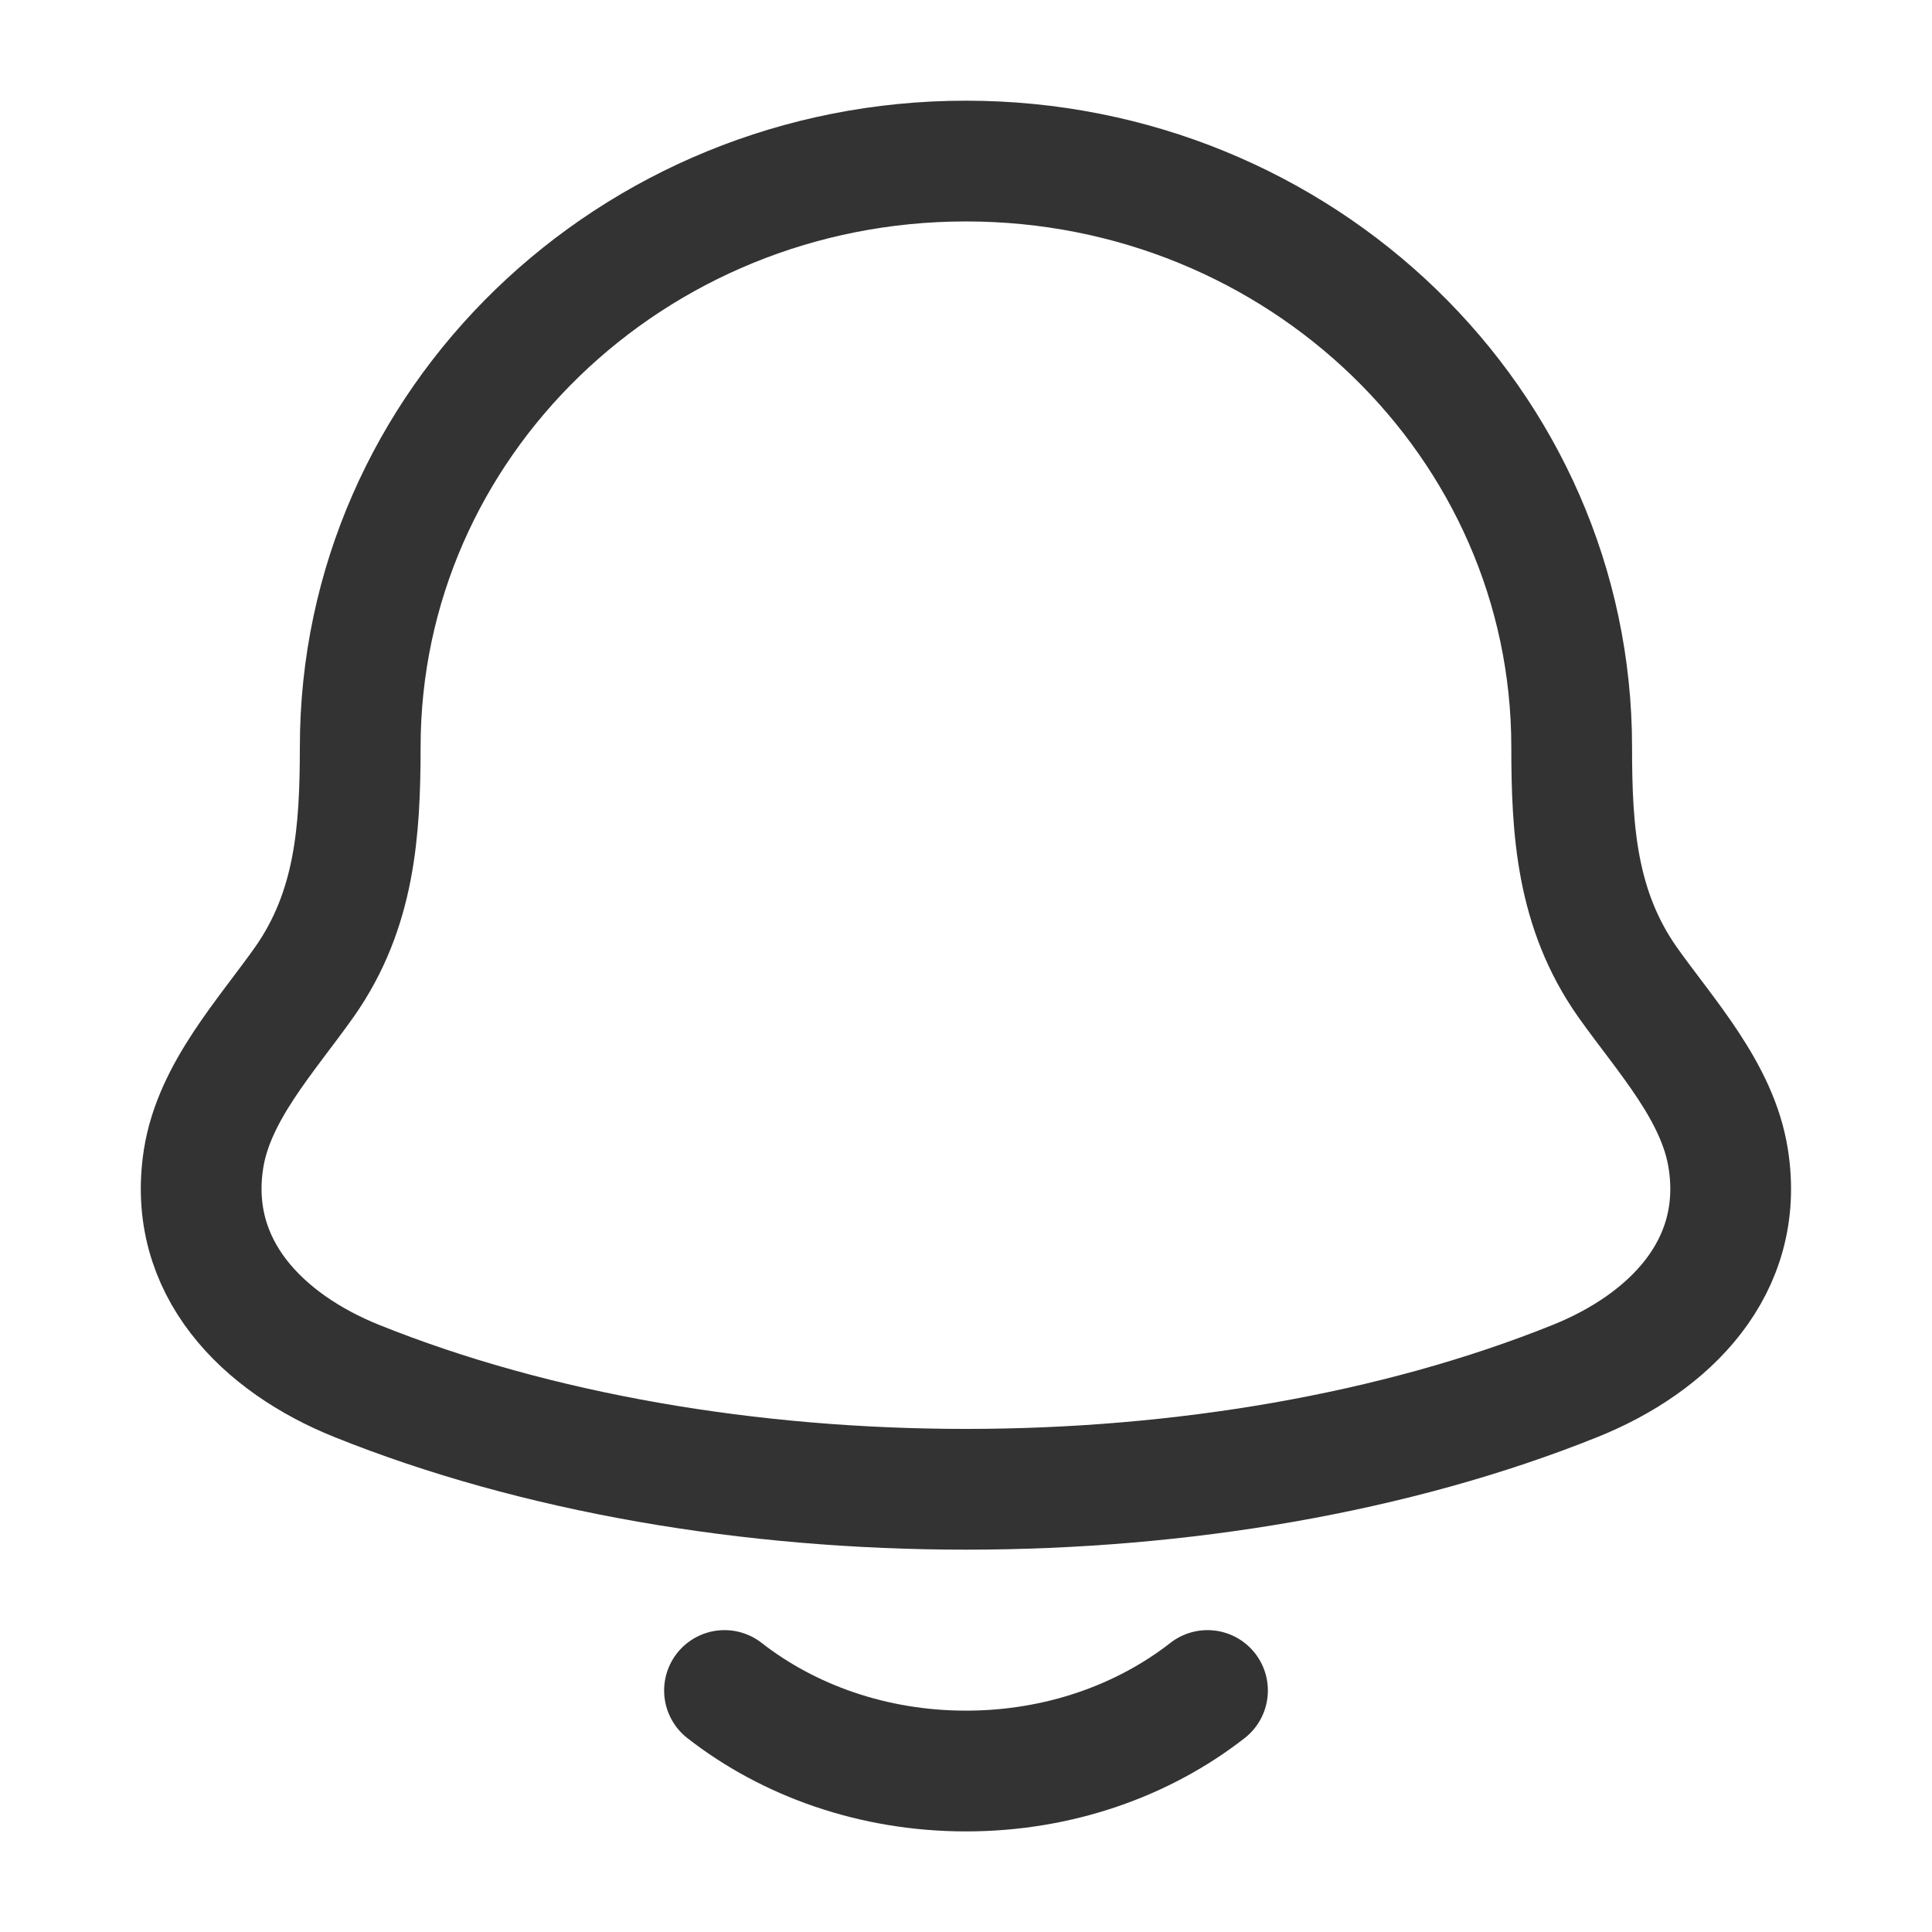
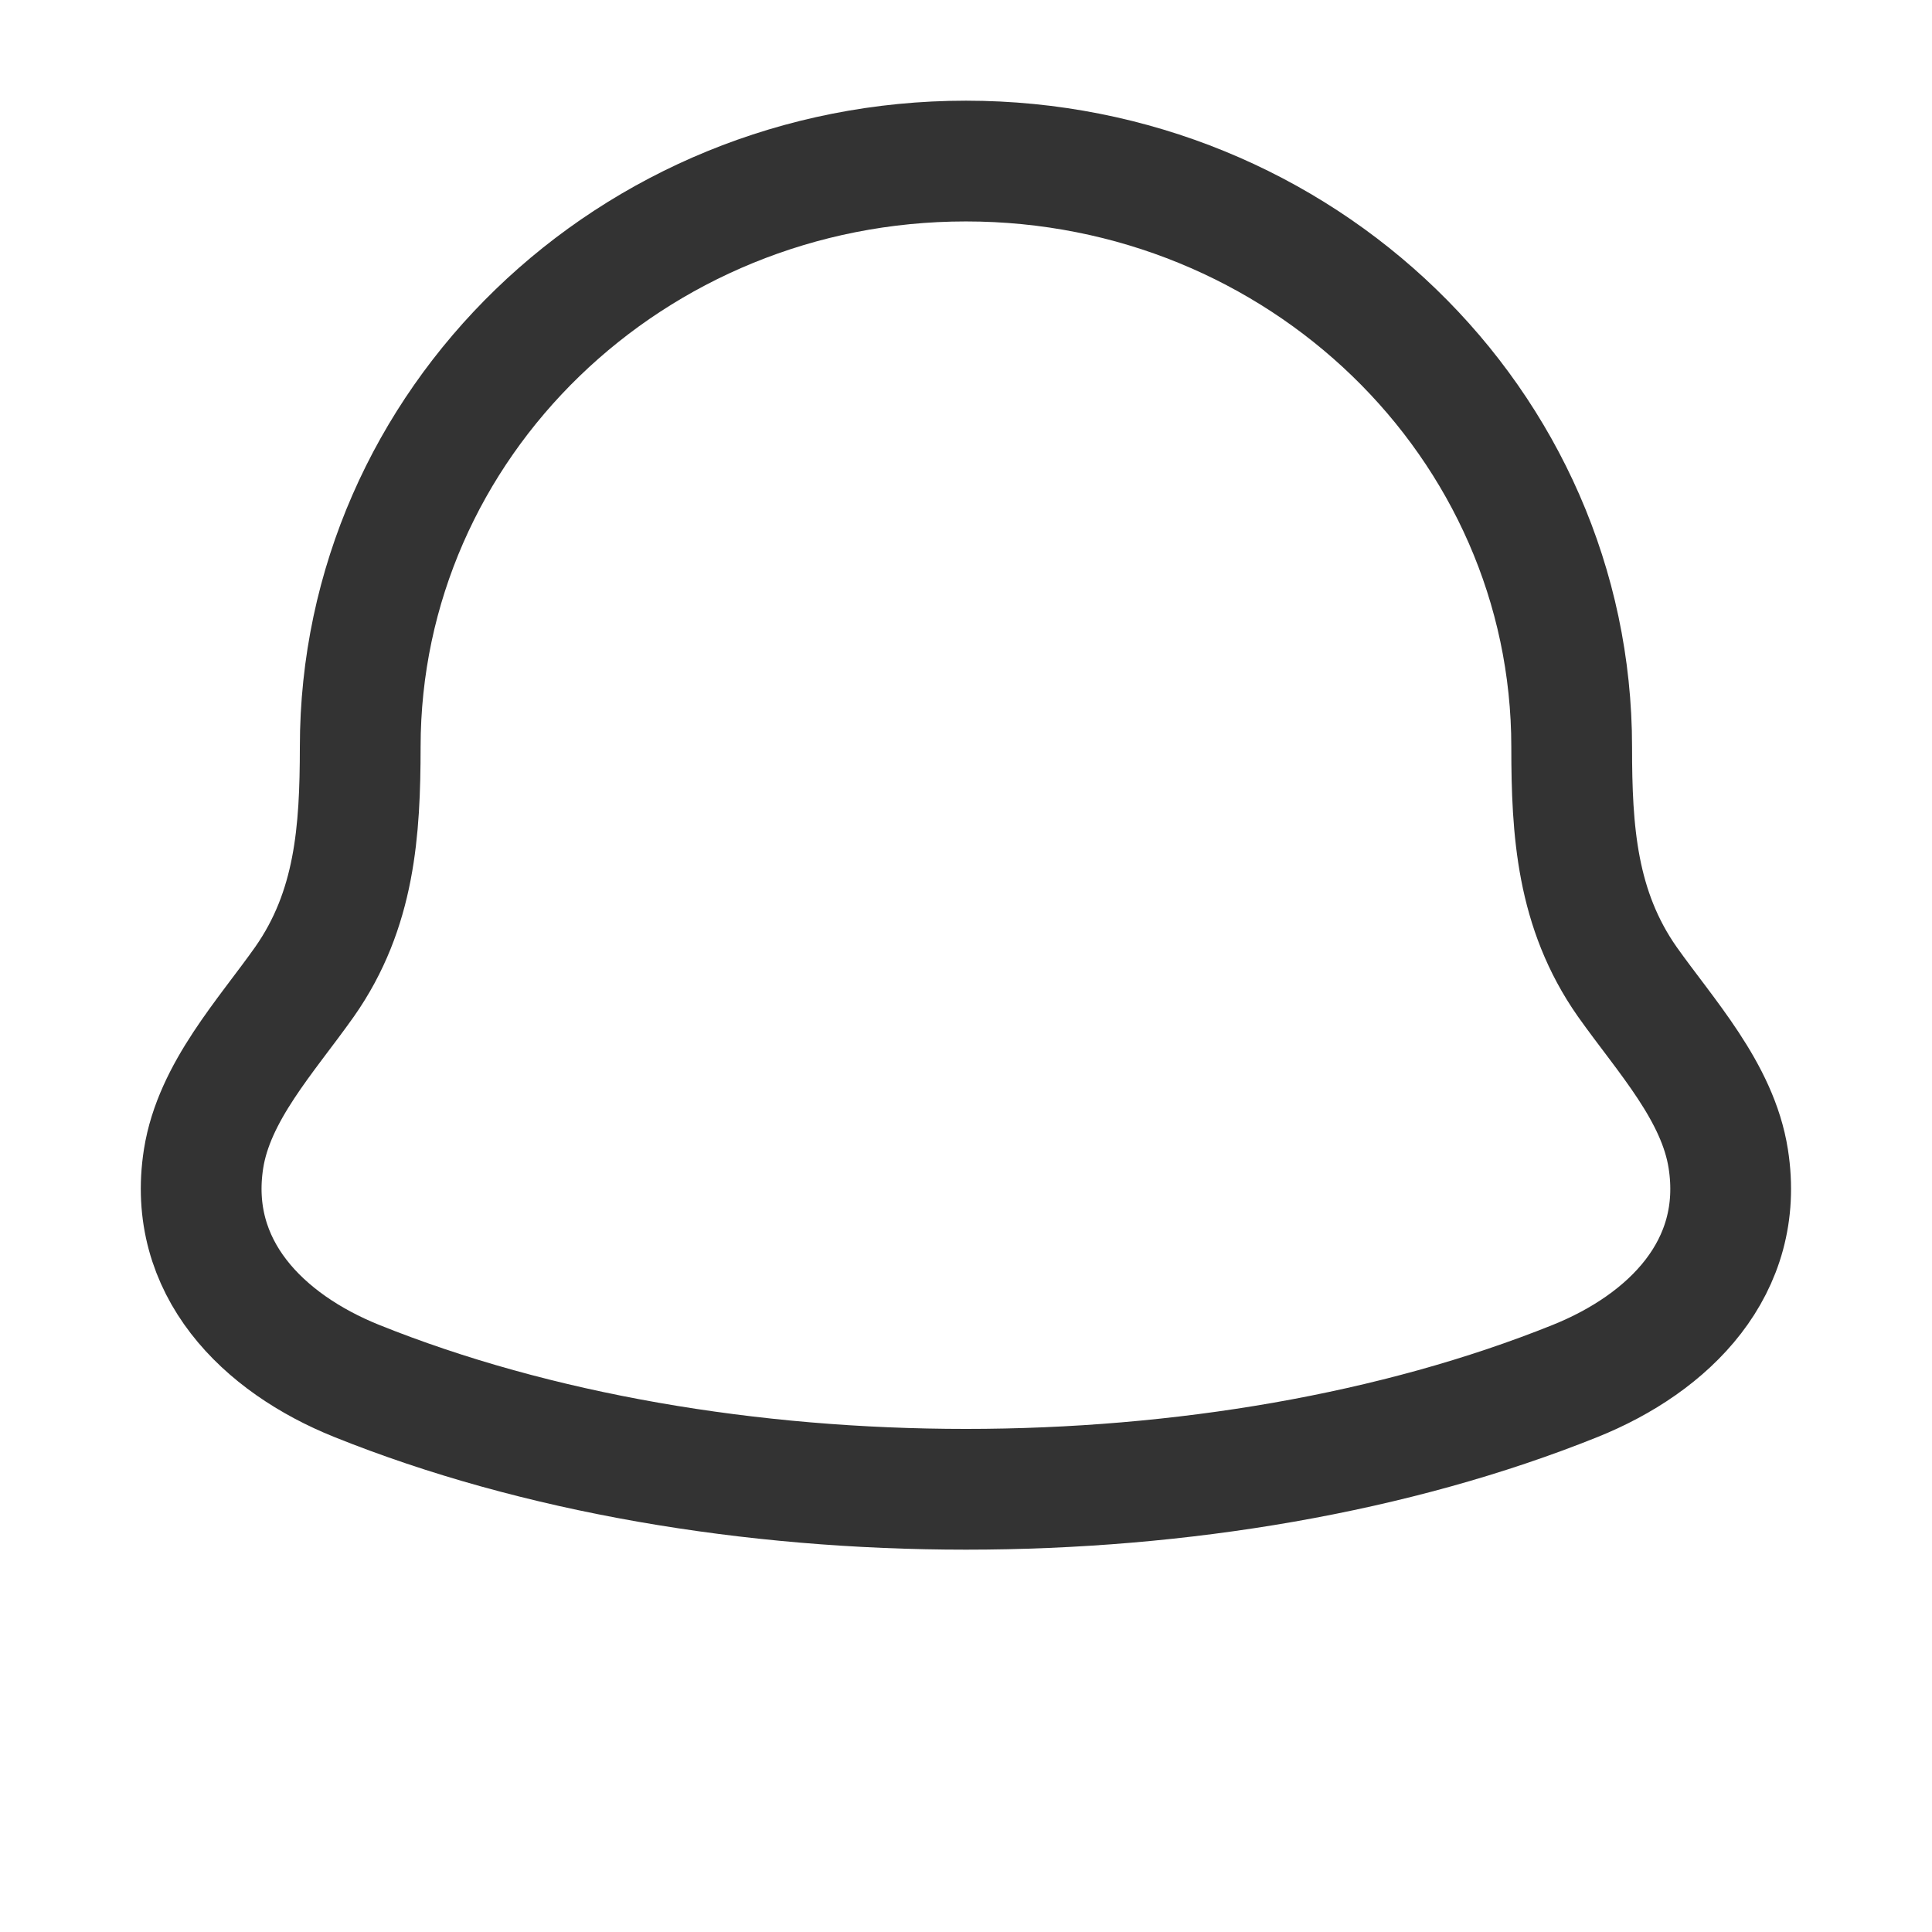
<svg xmlns="http://www.w3.org/2000/svg" width="22" height="22" viewBox="0 0 22 22" fill="none">
  <path d="M2.318 13.195C2.124 14.435 2.995 15.296 4.062 15.725C8.153 17.37 13.846 17.37 17.937 15.725C19.004 15.296 19.875 14.435 19.68 13.195C19.561 12.433 18.968 11.798 18.529 11.178C17.954 10.357 17.897 9.46 17.897 8.507C17.897 4.821 14.809 1.834 10.999 1.834C7.19 1.834 4.102 4.821 4.102 8.507C4.101 9.46 4.044 10.357 3.469 11.178C3.031 11.798 2.438 12.433 2.318 13.195Z" stroke="#333333" stroke-width="1.375" stroke-linecap="round" stroke-linejoin="round" />
-   <path d="M8.25 19.25C8.98 19.82 9.944 20.167 11 20.167C12.056 20.167 13.02 19.82 13.75 19.25" stroke="#333333" stroke-width="1.375" stroke-linecap="round" stroke-linejoin="round" />
</svg>